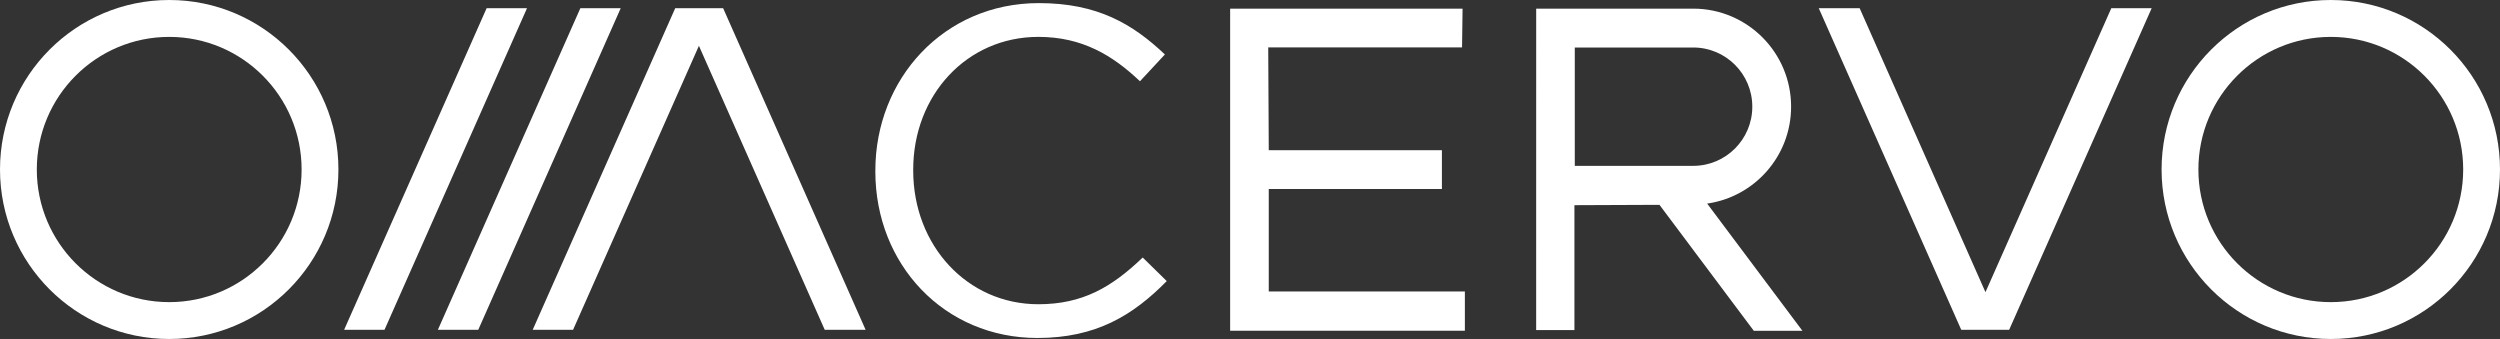
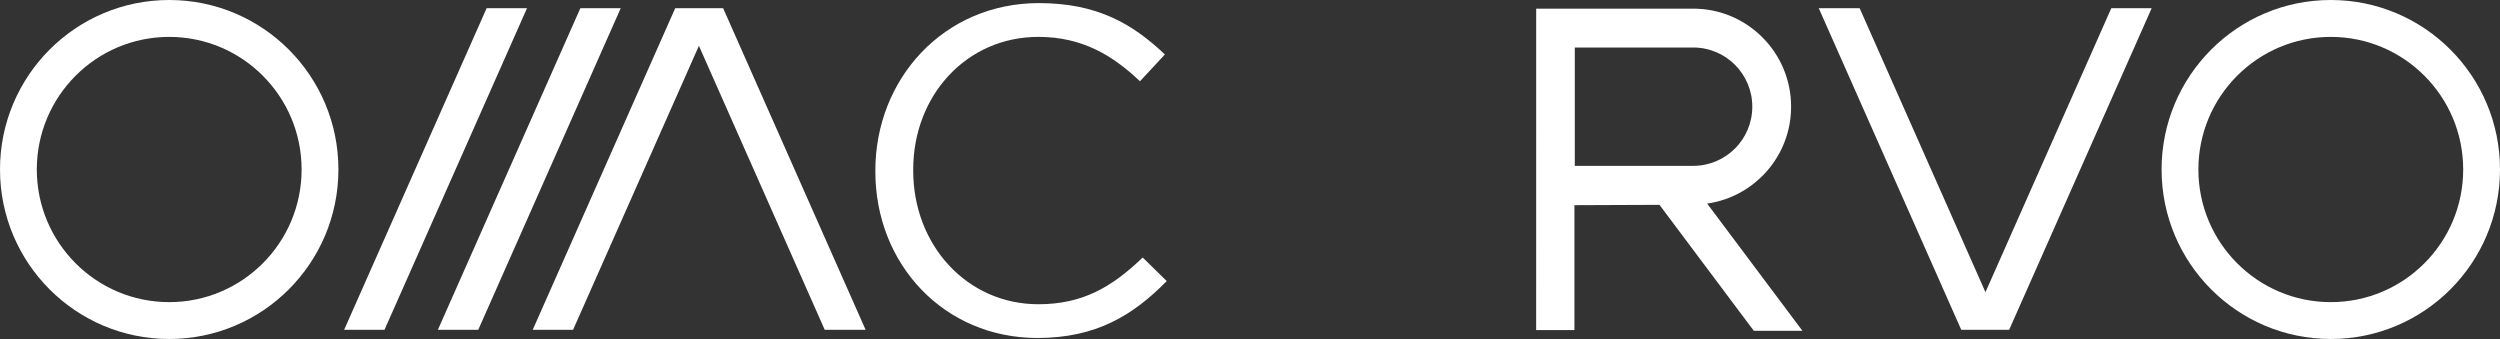
<svg xmlns="http://www.w3.org/2000/svg" fill="none" height="100%" overflow="visible" preserveAspectRatio="none" style="display: block;" viewBox="0 0 177 24" width="100%">
  <rect x="0" y="0" width="177" height="24" fill="#333333" stroke="none" />
  <g id="Vector">
    <path d="M61.975 12.14V12.075C61.975 5.591 66.814 0.22 73.549 0.22C77.702 0.22 80.187 1.694 82.475 3.855L80.709 5.754C78.78 3.92 76.621 2.611 73.515 2.611C68.447 2.611 64.655 6.738 64.655 12.01V12.075C64.655 17.38 68.481 21.54 73.515 21.54C76.654 21.54 78.714 20.328 80.904 18.232L82.605 19.901C80.218 22.325 77.603 23.929 73.45 23.929C66.845 23.929 61.974 18.722 61.974 12.139L61.975 12.14Z" fill="white" />
-     <path d="M87.094 0.612H103.55L103.513 3.358H89.791L89.828 10.634H102.087V13.38H89.828V20.634H103.713V23.415H87.094V0.612Z" fill="white" />
    <path d="M33.861 23.349L43.947 0.581H41.089L31.002 23.349H33.861Z" fill="white" />
    <path d="M27.223 23.349L37.312 0.581H34.453L24.365 23.349H27.223Z" fill="white" />
    <path d="M61.285 23.349L51.198 0.581H47.805L37.716 23.349H40.574L49.483 3.243L58.391 23.349H61.285Z" fill="white" />
    <path d="M23.96 12C23.96 18.627 18.596 24 11.98 24C5.364 24 0 18.627 0 12C0 5.373 5.363 0 11.98 0C18.598 0 23.96 5.373 23.96 12ZM11.98 2.612C6.803 2.612 2.606 6.816 2.606 12.001C2.606 17.187 6.803 21.391 11.98 21.391C17.157 21.391 21.354 17.187 21.354 12.001C21.354 6.816 17.157 2.612 11.98 2.612Z" fill="white" />
    <path d="M177 12C177 18.627 171.636 24 165.02 24C158.404 24 153.04 18.627 153.04 12C153.04 5.373 158.402 0 165.02 0C171.637 0 177 5.373 177 12ZM165.02 2.612C159.843 2.612 155.646 6.816 155.646 12.001C155.646 17.187 159.843 21.391 165.02 21.391C170.197 21.391 174.394 17.187 174.394 12.001C174.394 6.816 170.197 2.612 165.02 2.612Z" fill="white" />
    <path d="M128.768 0.581L138.856 23.349H142.249L152.338 0.581H149.48L140.571 20.686L131.663 0.581H128.768Z" fill="white" />
    <path d="M111.495 3.363H119.881C122.191 3.363 124.063 5.24 124.063 7.553C124.063 9.866 122.19 11.742 119.881 11.742H111.495V3.363ZM127.611 23.42L120.867 14.414C124.225 13.933 126.81 11.049 126.81 7.553C126.81 3.72 123.708 0.612 119.881 0.612H108.762L108.76 23.371H111.469V14.527L117.491 14.502L124.168 23.419H127.611V23.42Z" fill="white" />
  </g>
</svg>